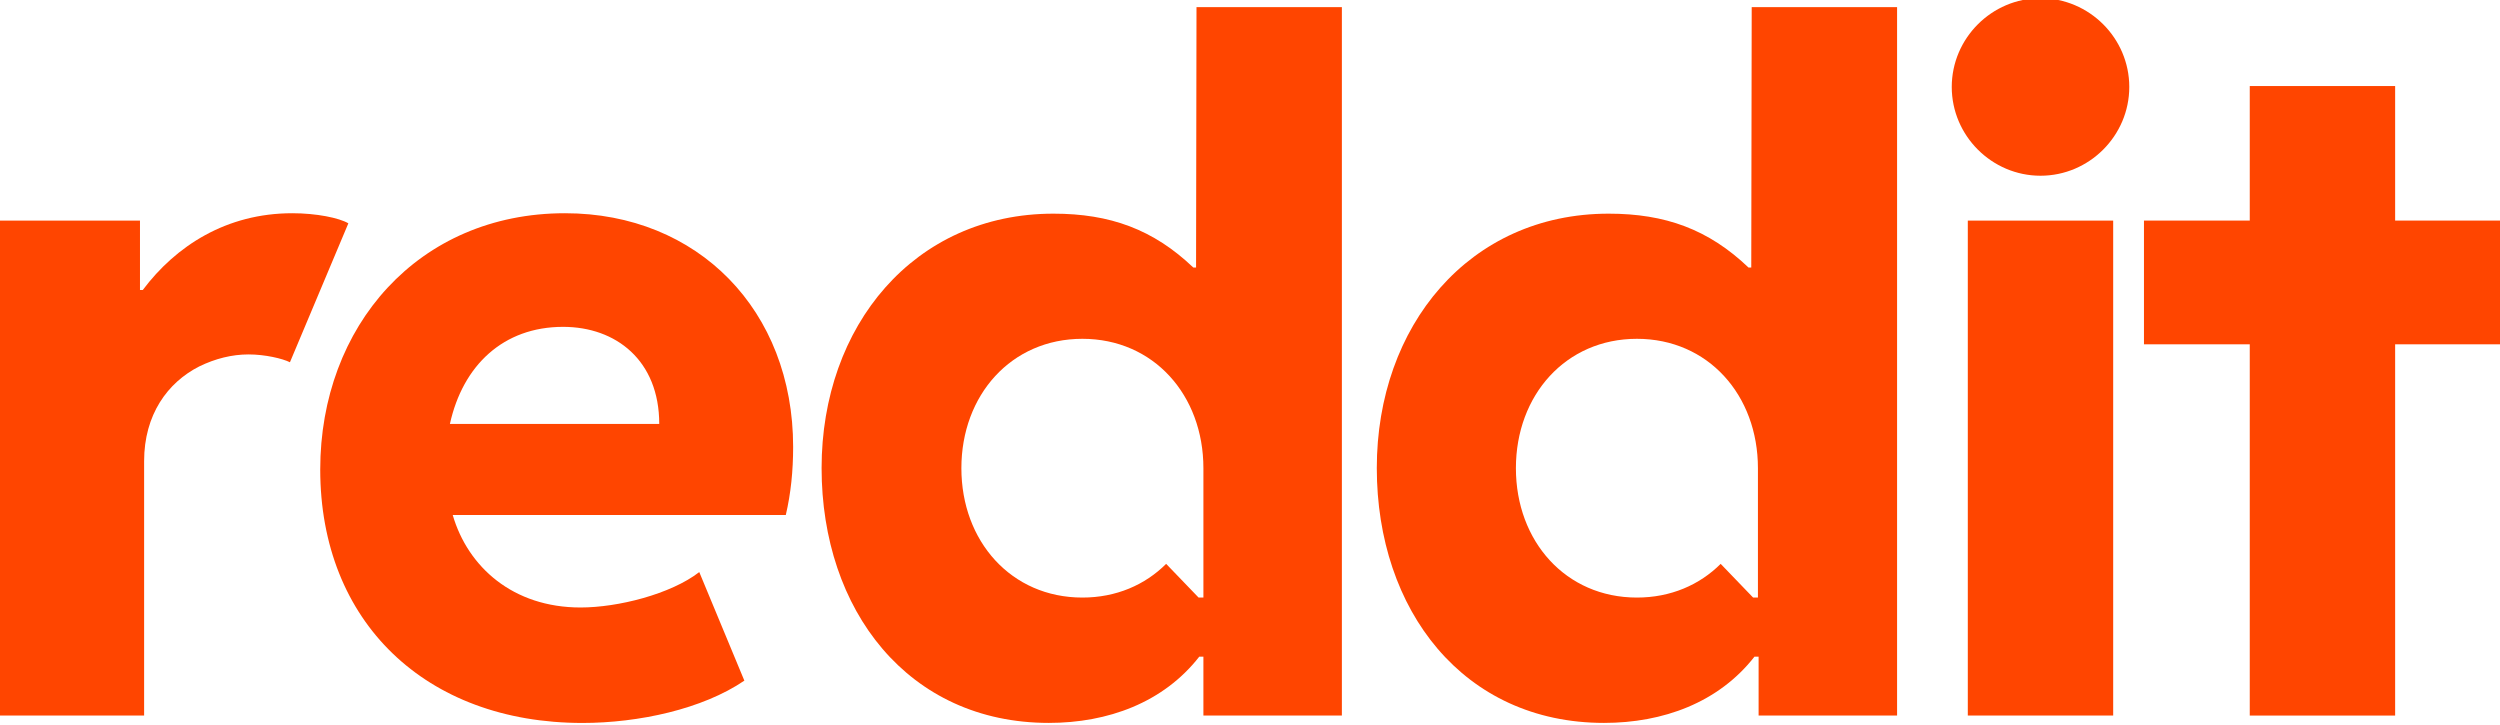
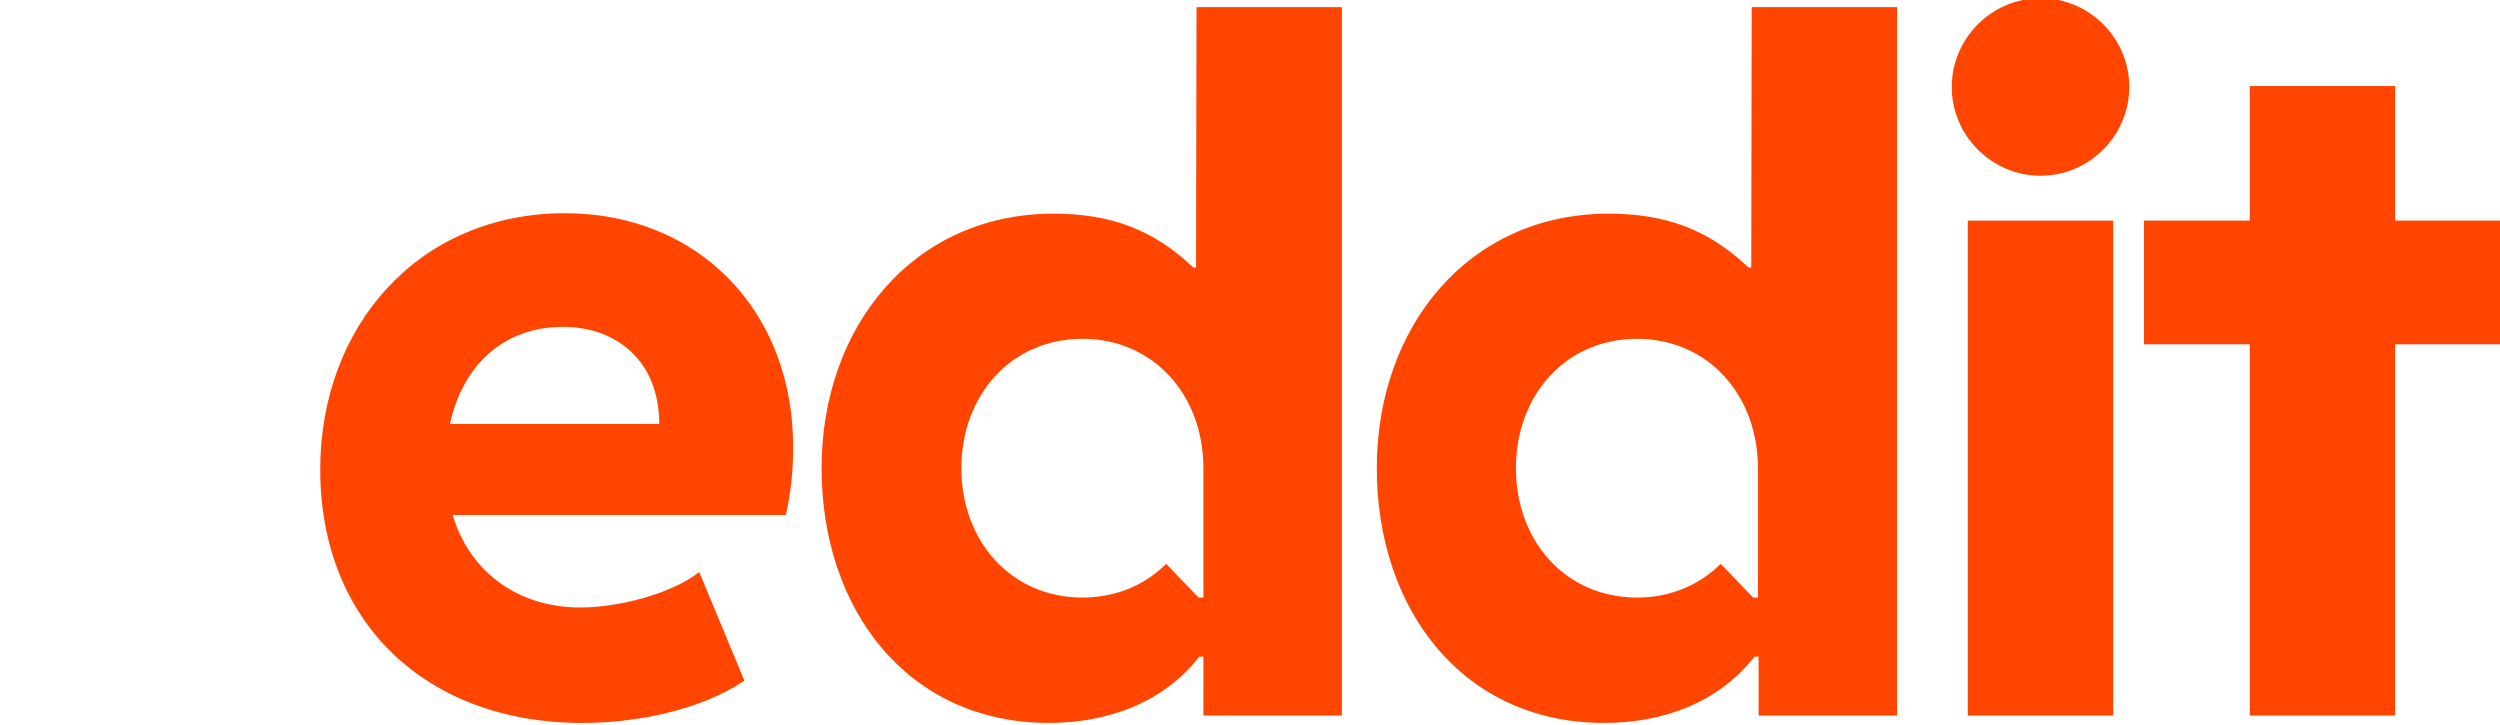
<svg xmlns="http://www.w3.org/2000/svg" class="" viewBox="0 0 514 149">
  <g style="fill: #FF4500">
-     <path d="m71.62,45.92l-12.01,28.56c-1.51-.76-5.11-1.61-8.51-1.61s-6.81.85-10.12,2.46c-6.53,3.31-11.35,9.93-11.35,19.48v52.3H-.26V45.35h29.04v14.28h.57c6.81-9.08,17.21-15.79,30.74-15.79,4.92,0,9.65.95,11.54,2.08Z" />
    <path d="m65.84,96.52c0-29.41,20.15-52.68,50.32-52.68,27.33,0,46.91,19.96,46.91,48.05,0,4.92-.47,9.55-1.51,14h-68.48c3.12,10.69,12.39,19.01,26.29,19.01,7.66,0,18.54-2.74,24.4-7.28l9.27,22.32c-8.61,5.86-21.75,8.7-33.29,8.7-32.25,0-53.91-20.81-53.91-52.11Zm26.67-9.36h43.03c0-13.05-8.89-19.96-19.77-19.96-12.3,0-20.62,7.94-23.27,19.96Z" />
    <path d="m419.53-.37c10.03,0,18.25,8.23,18.25,18.25s-8.23,18.25-18.25,18.25-18.25-8.23-18.25-18.25S409.51-.37,419.53-.37Zm14.94,147.49h-29.89V45.35h29.89v101.77Z" />
    <path d="m246,1.47l-.09,53.53h-.57c-8.23-7.85-17.12-11.07-28.75-11.07-28.66,0-47.67,23.08-47.67,52.3s17.78,52.4,46.72,52.4c12.11,0,23.55-4.16,30.93-13.62h.85v12.11h28.47V1.47h-29.89Zm1.42,121.39h-.99l-6.67-6.93c-4.34,4.33-10.28,6.93-17.22,6.93-14.64,0-24.88-11.58-24.88-26.6s10.24-26.6,24.88-26.6,24.88,11.58,24.88,26.6v26.6Z" />
    <path d="m360.15,1.47l-.09,53.53h-.57c-8.23-7.85-17.12-11.07-28.75-11.07-28.66,0-47.67,23.08-47.67,52.3s17.78,52.4,46.72,52.4c12.11,0,23.55-4.16,30.93-13.62h.85v12.11h28.47V1.47h-29.89Zm1.28,121.39h-.99l-6.67-6.93c-4.34,4.33-10.28,6.93-17.22,6.93-14.64,0-24.88-11.58-24.88-26.6s10.24-26.6,24.88-26.6,24.88,11.58,24.88,26.6v26.6Z" />
    <path d="m492.44,45.35h21.85v25.44h-21.85v76.33h-29.89v-76.33h-21.75v-25.44h21.75v-27.66h29.89v27.66Z" />
  </g>
</svg>